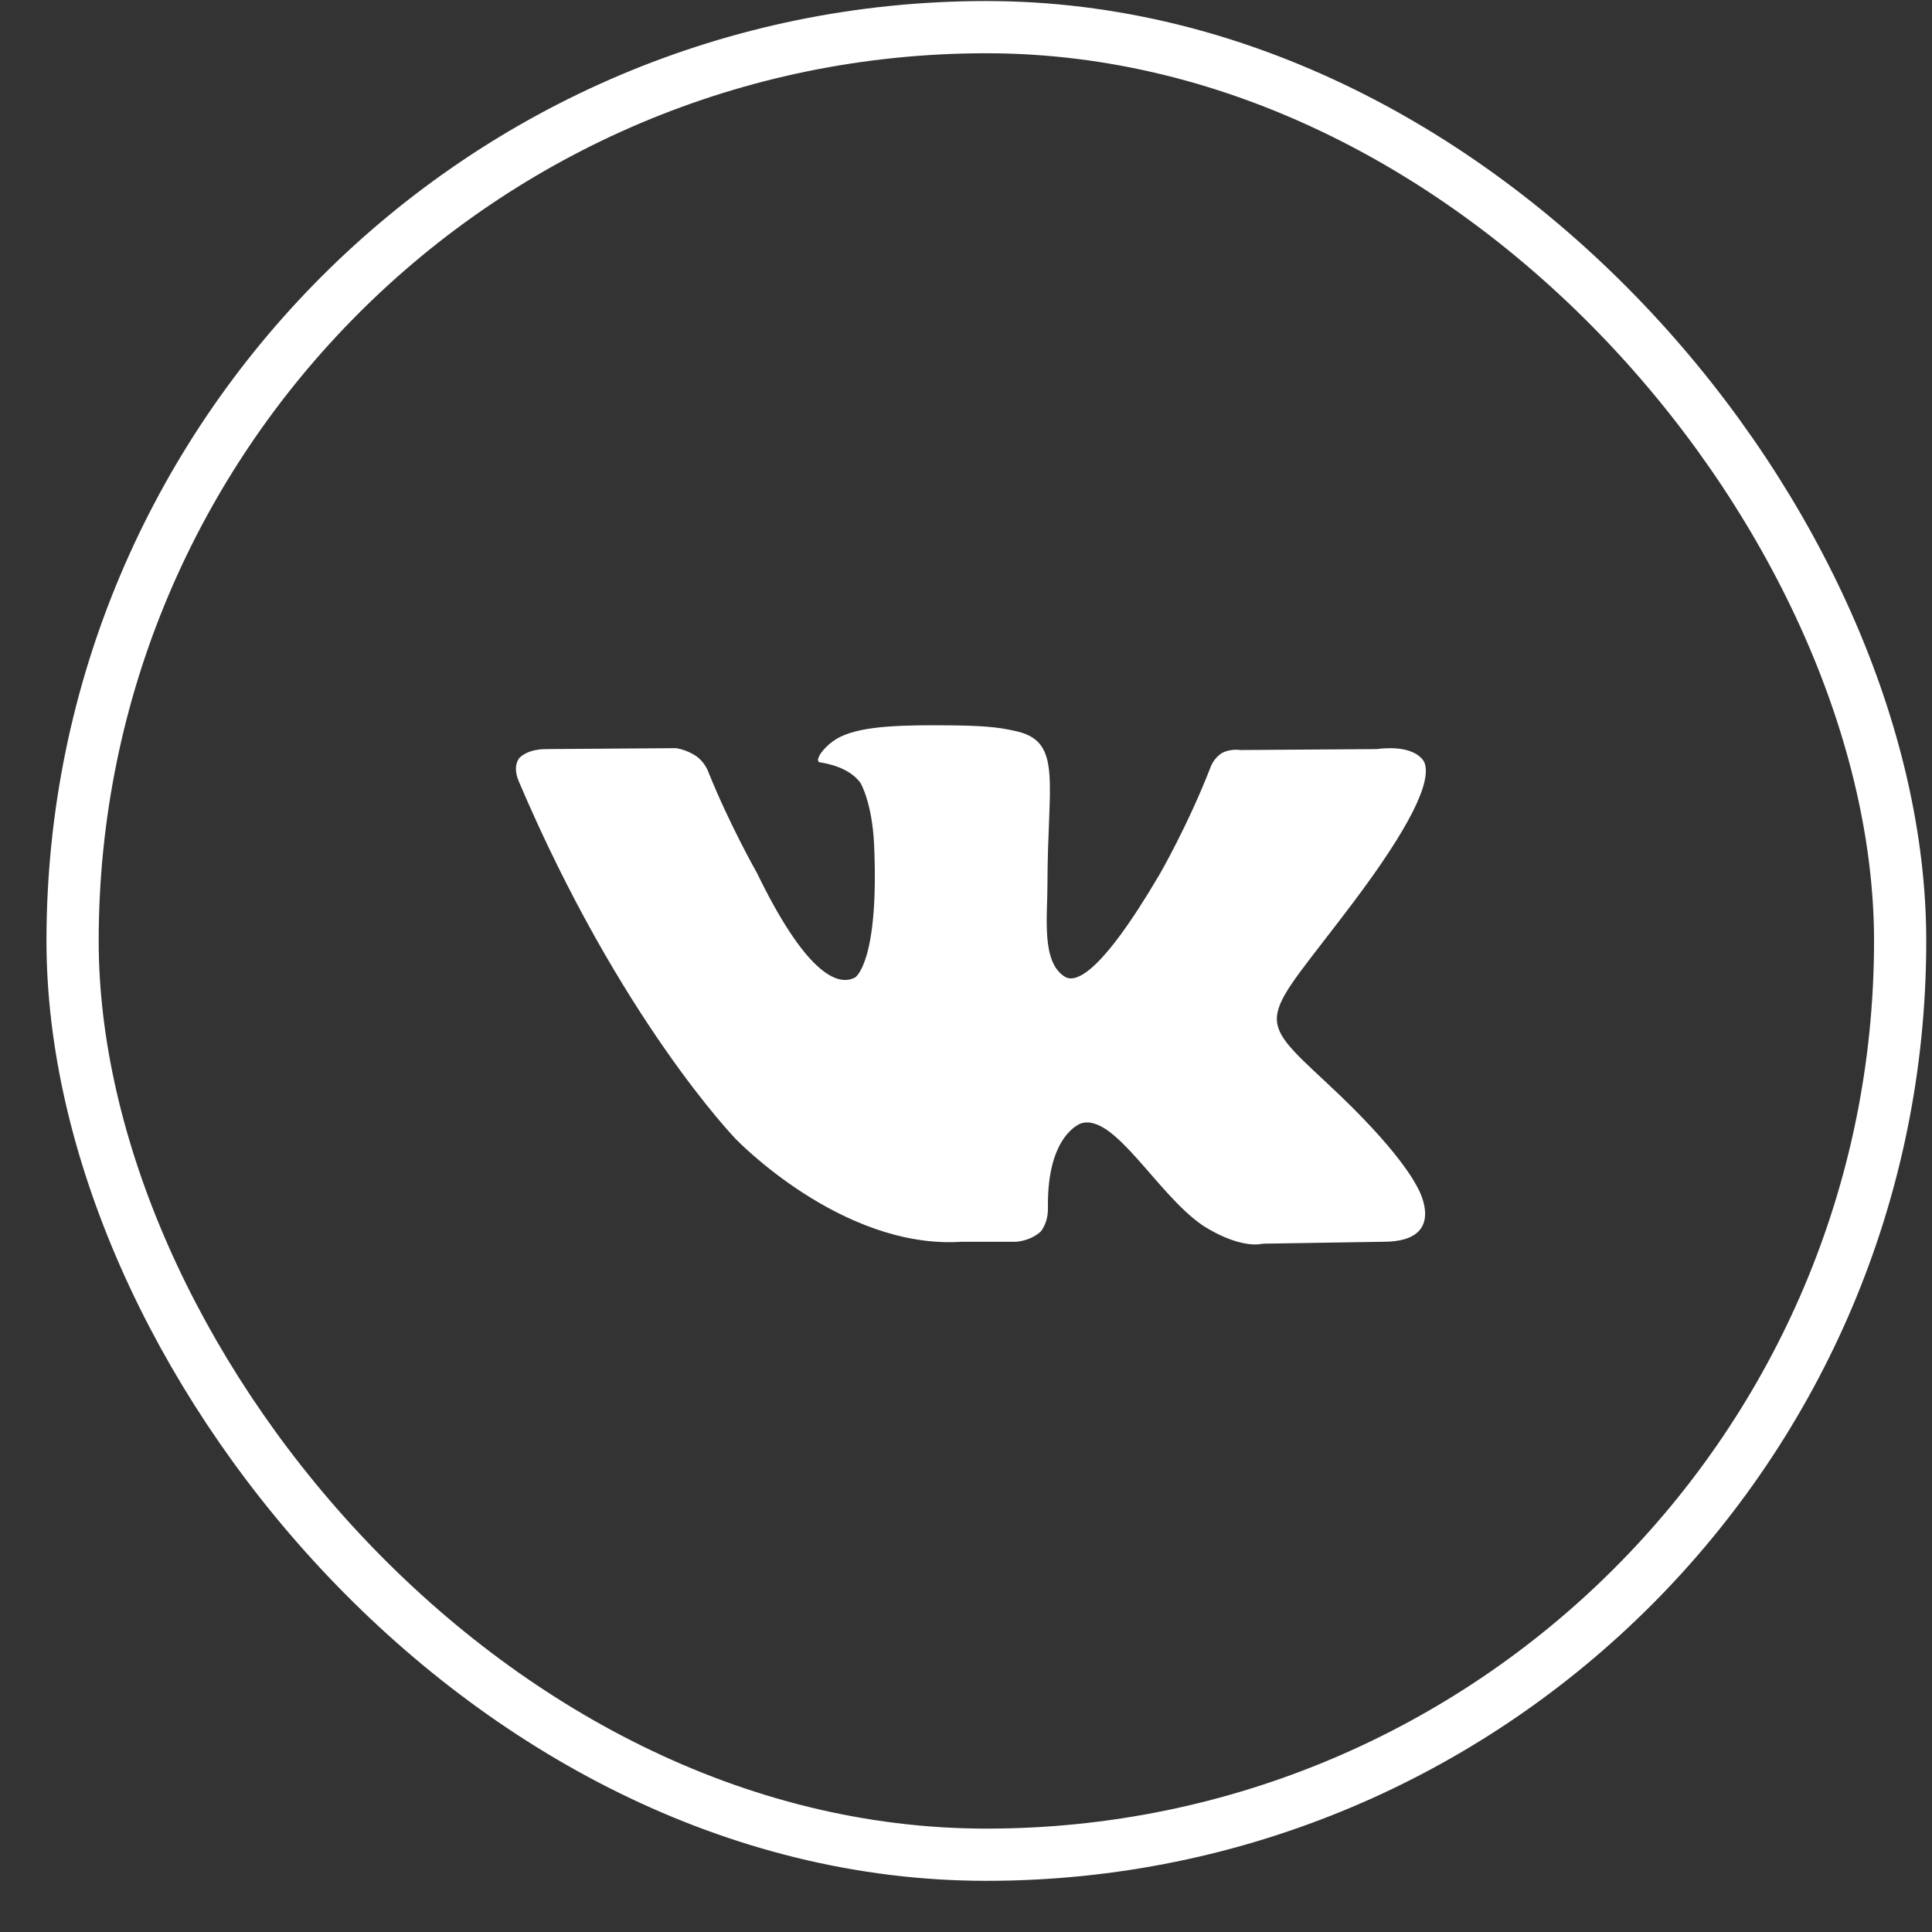
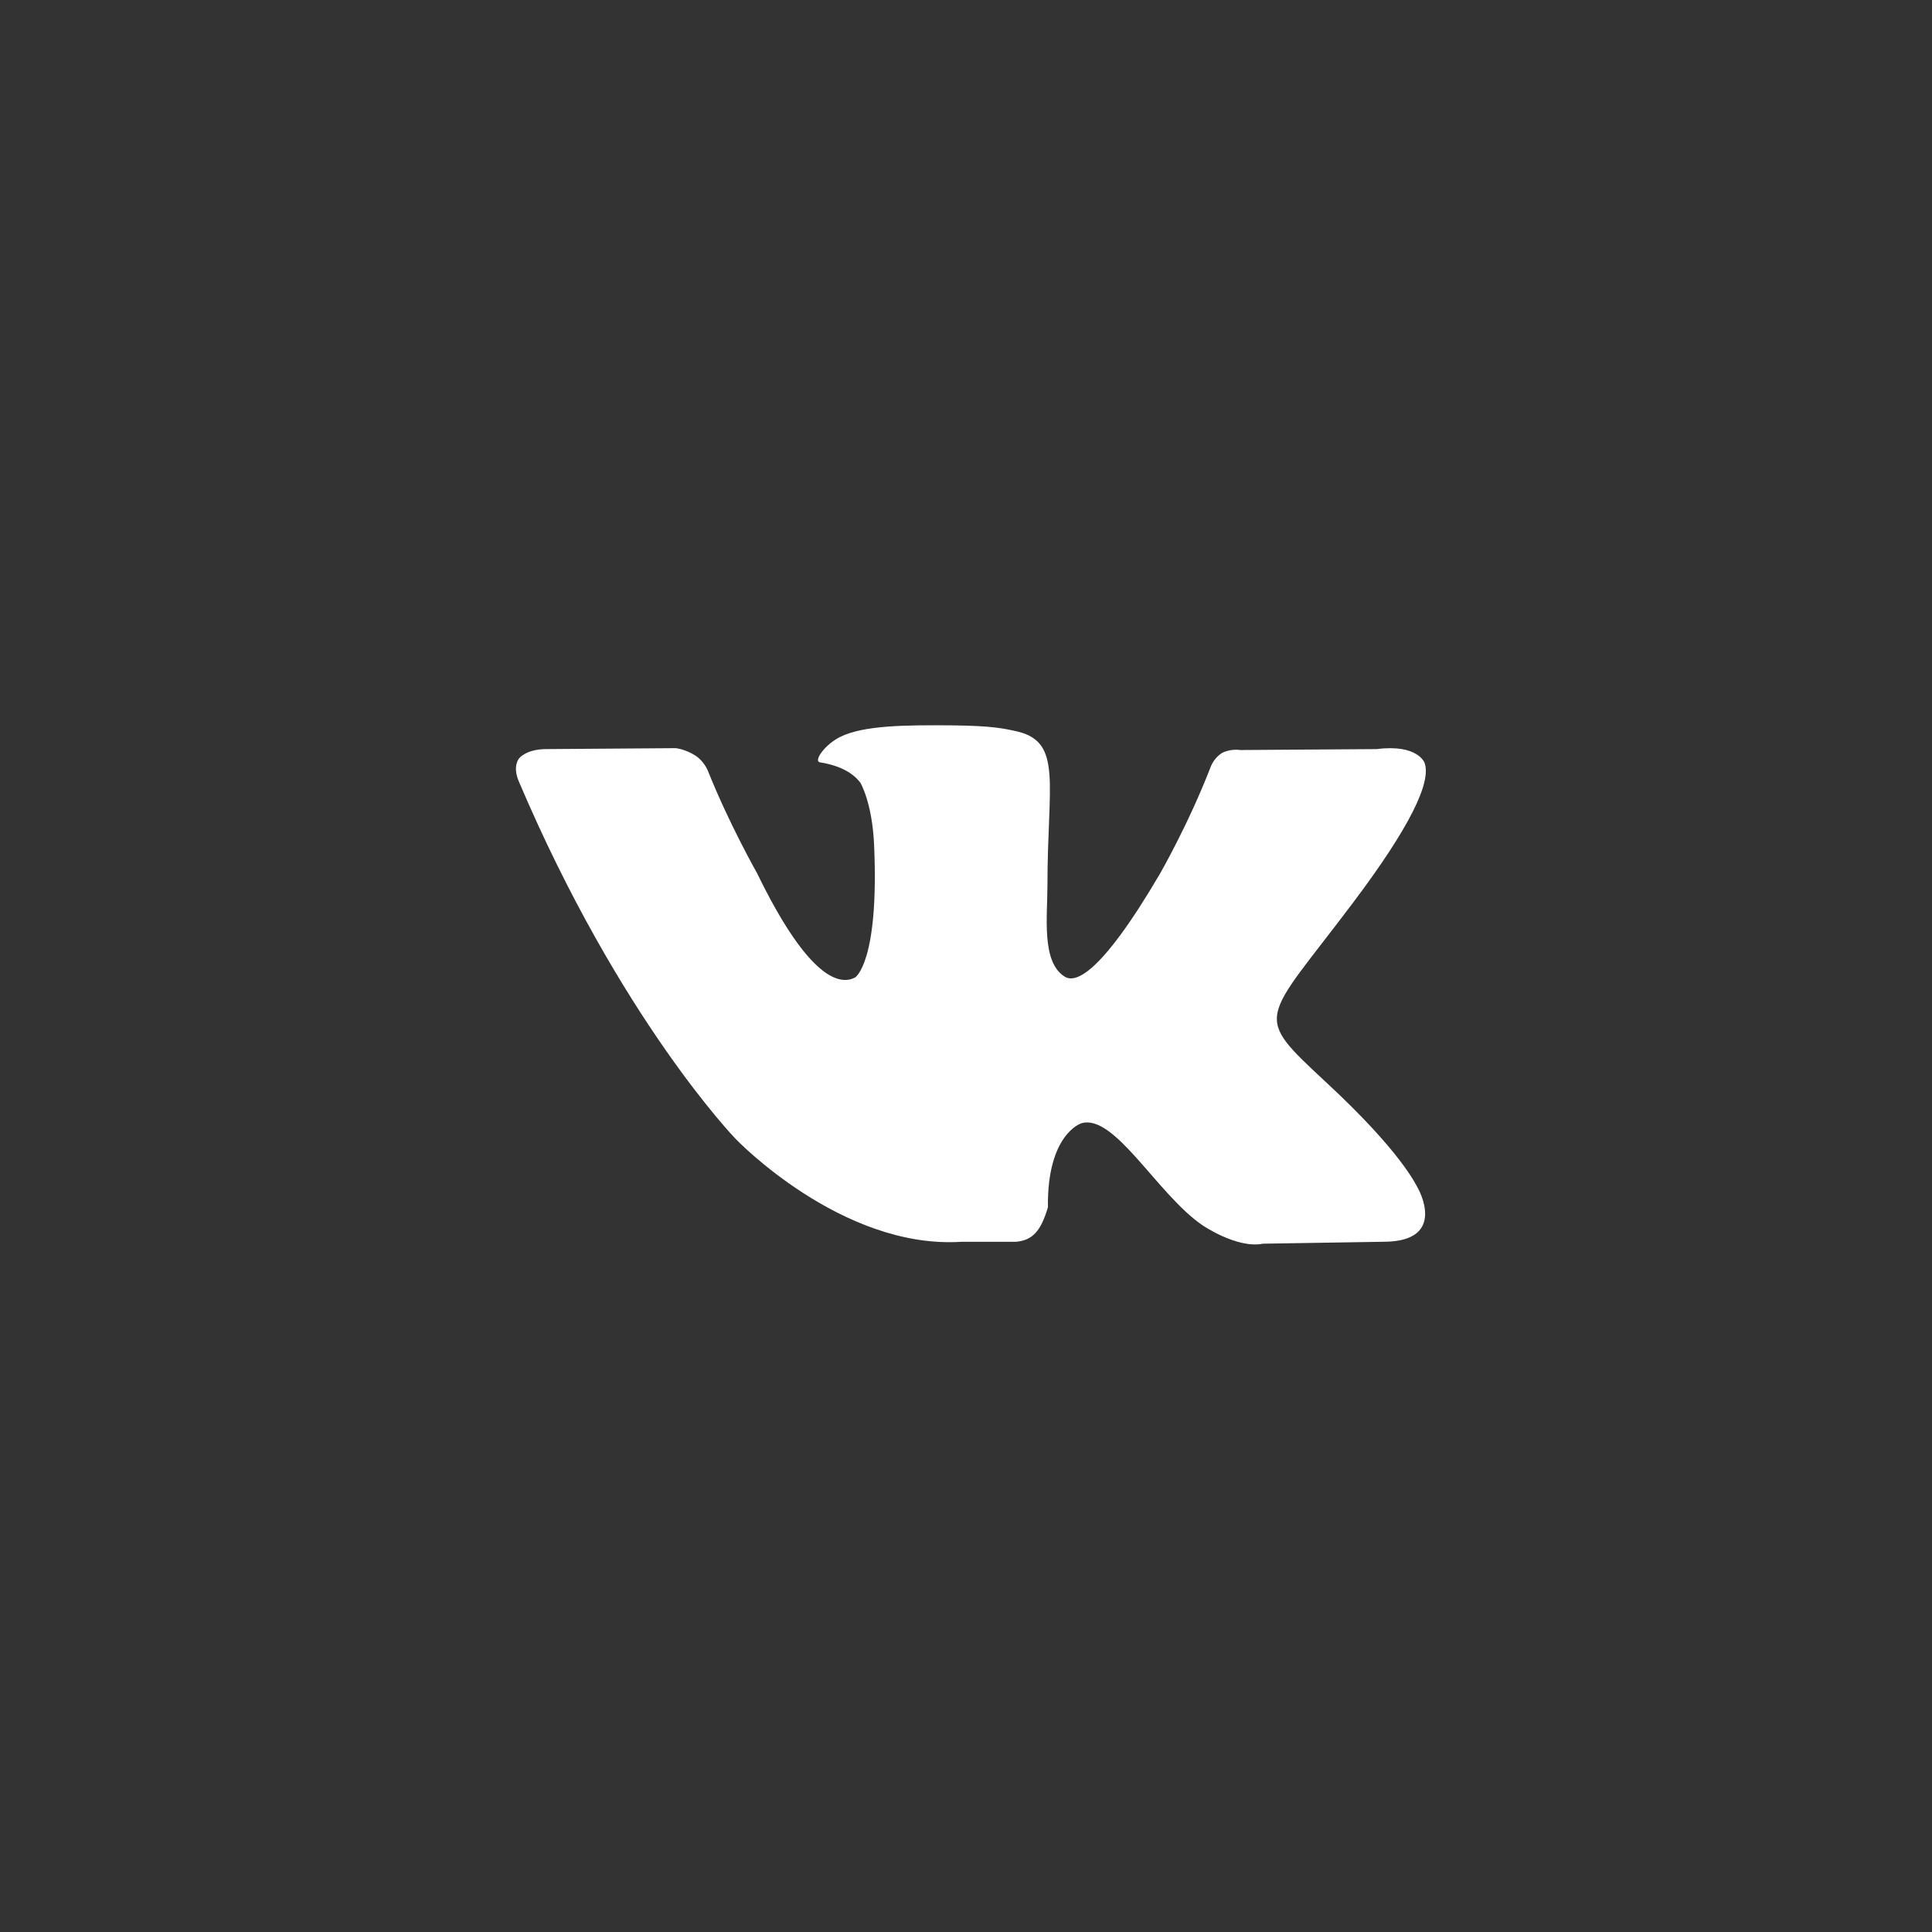
<svg xmlns="http://www.w3.org/2000/svg" width="37" height="37" viewBox="0 0 37 37" fill="none">
  <rect x="0" y="0" width="37" height="37" fill="#333333" stroke="none" />
-   <rect x="1.39" y="0.52" width="35" height="35" rx="17.5" stroke="white" />
-   <path d="M27.282 14.609C27.418 14.981 26.992 15.852 25.921 17.276C24.161 19.617 23.971 19.399 25.422 20.751C26.819 22.048 27.11 22.674 27.155 22.756C27.155 22.756 27.736 23.772 26.511 23.781L24.188 23.818C23.69 23.918 23.027 23.464 23.027 23.464C22.156 22.866 21.34 21.314 20.704 21.514C20.704 21.514 20.051 21.722 20.069 23.12C20.079 23.419 19.933 23.583 19.933 23.583C19.933 23.583 19.77 23.755 19.453 23.782H18.409C16.114 23.927 14.09 21.813 14.09 21.813C14.09 21.813 11.876 19.527 9.935 14.963C9.808 14.664 9.945 14.519 9.945 14.519C9.945 14.519 10.081 14.346 10.462 14.346L12.948 14.328C13.183 14.365 13.347 14.491 13.347 14.491C13.347 14.491 13.492 14.591 13.565 14.782C13.973 15.798 14.499 16.723 14.499 16.723C15.407 18.593 16.023 18.91 16.377 18.719C16.377 18.719 16.84 18.438 16.74 16.179C16.703 15.362 16.477 14.99 16.477 14.99C16.268 14.709 15.878 14.627 15.706 14.6C15.57 14.582 15.796 14.255 16.096 14.11C16.541 13.892 17.33 13.883 18.264 13.892C18.999 13.902 19.208 13.947 19.489 14.01C20.35 14.219 20.06 15.017 20.06 16.941C20.06 17.557 19.942 18.419 20.386 18.701C20.577 18.828 21.049 18.718 22.21 16.741C22.21 16.741 22.755 15.797 23.181 14.699C23.254 14.499 23.408 14.418 23.408 14.418C23.408 14.418 23.553 14.336 23.753 14.364L26.366 14.346C27.155 14.246 27.282 14.609 27.282 14.609Z" fill="white" />
+   <path d="M27.282 14.609C27.418 14.981 26.992 15.852 25.921 17.276C24.161 19.617 23.971 19.399 25.422 20.751C26.819 22.048 27.11 22.674 27.155 22.756C27.155 22.756 27.736 23.772 26.511 23.781L24.188 23.818C23.69 23.918 23.027 23.464 23.027 23.464C22.156 22.866 21.34 21.314 20.704 21.514C20.704 21.514 20.051 21.722 20.069 23.12C19.933 23.583 19.77 23.755 19.453 23.782H18.409C16.114 23.927 14.09 21.813 14.09 21.813C14.09 21.813 11.876 19.527 9.935 14.963C9.808 14.664 9.945 14.519 9.945 14.519C9.945 14.519 10.081 14.346 10.462 14.346L12.948 14.328C13.183 14.365 13.347 14.491 13.347 14.491C13.347 14.491 13.492 14.591 13.565 14.782C13.973 15.798 14.499 16.723 14.499 16.723C15.407 18.593 16.023 18.91 16.377 18.719C16.377 18.719 16.84 18.438 16.74 16.179C16.703 15.362 16.477 14.99 16.477 14.99C16.268 14.709 15.878 14.627 15.706 14.6C15.57 14.582 15.796 14.255 16.096 14.11C16.541 13.892 17.33 13.883 18.264 13.892C18.999 13.902 19.208 13.947 19.489 14.01C20.35 14.219 20.06 15.017 20.06 16.941C20.06 17.557 19.942 18.419 20.386 18.701C20.577 18.828 21.049 18.718 22.21 16.741C22.21 16.741 22.755 15.797 23.181 14.699C23.254 14.499 23.408 14.418 23.408 14.418C23.408 14.418 23.553 14.336 23.753 14.364L26.366 14.346C27.155 14.246 27.282 14.609 27.282 14.609Z" fill="white" />
</svg>